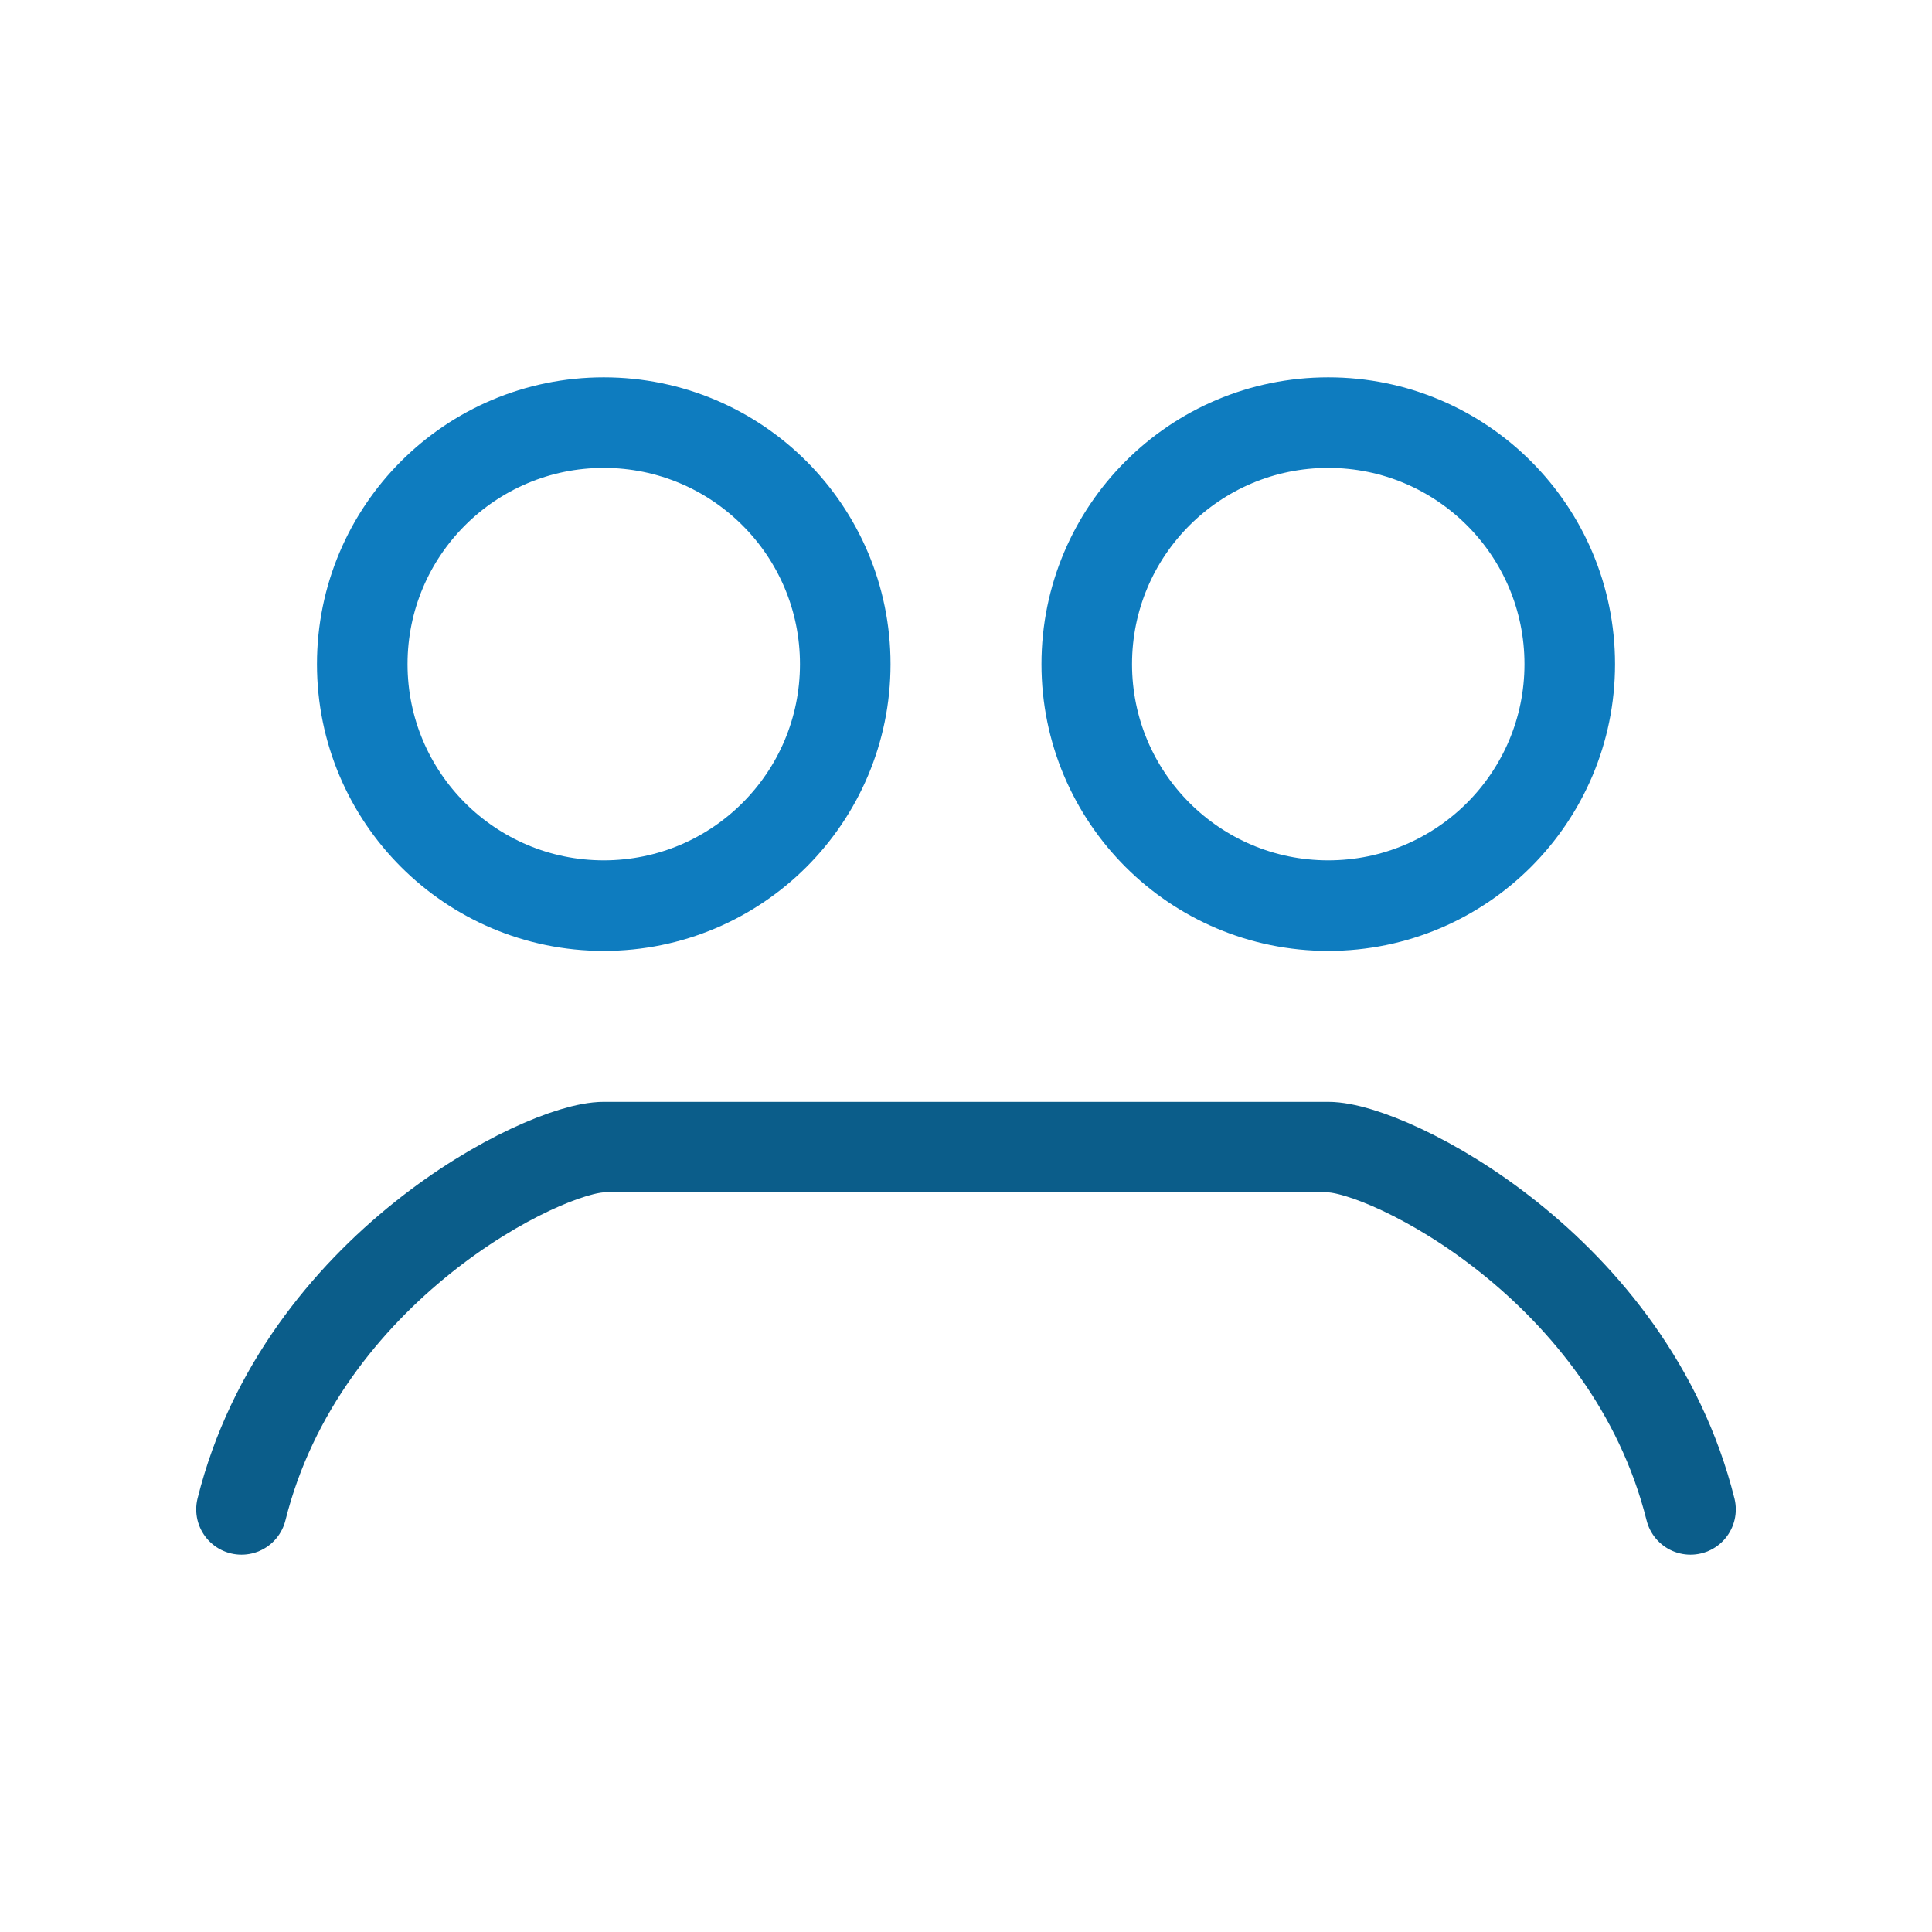
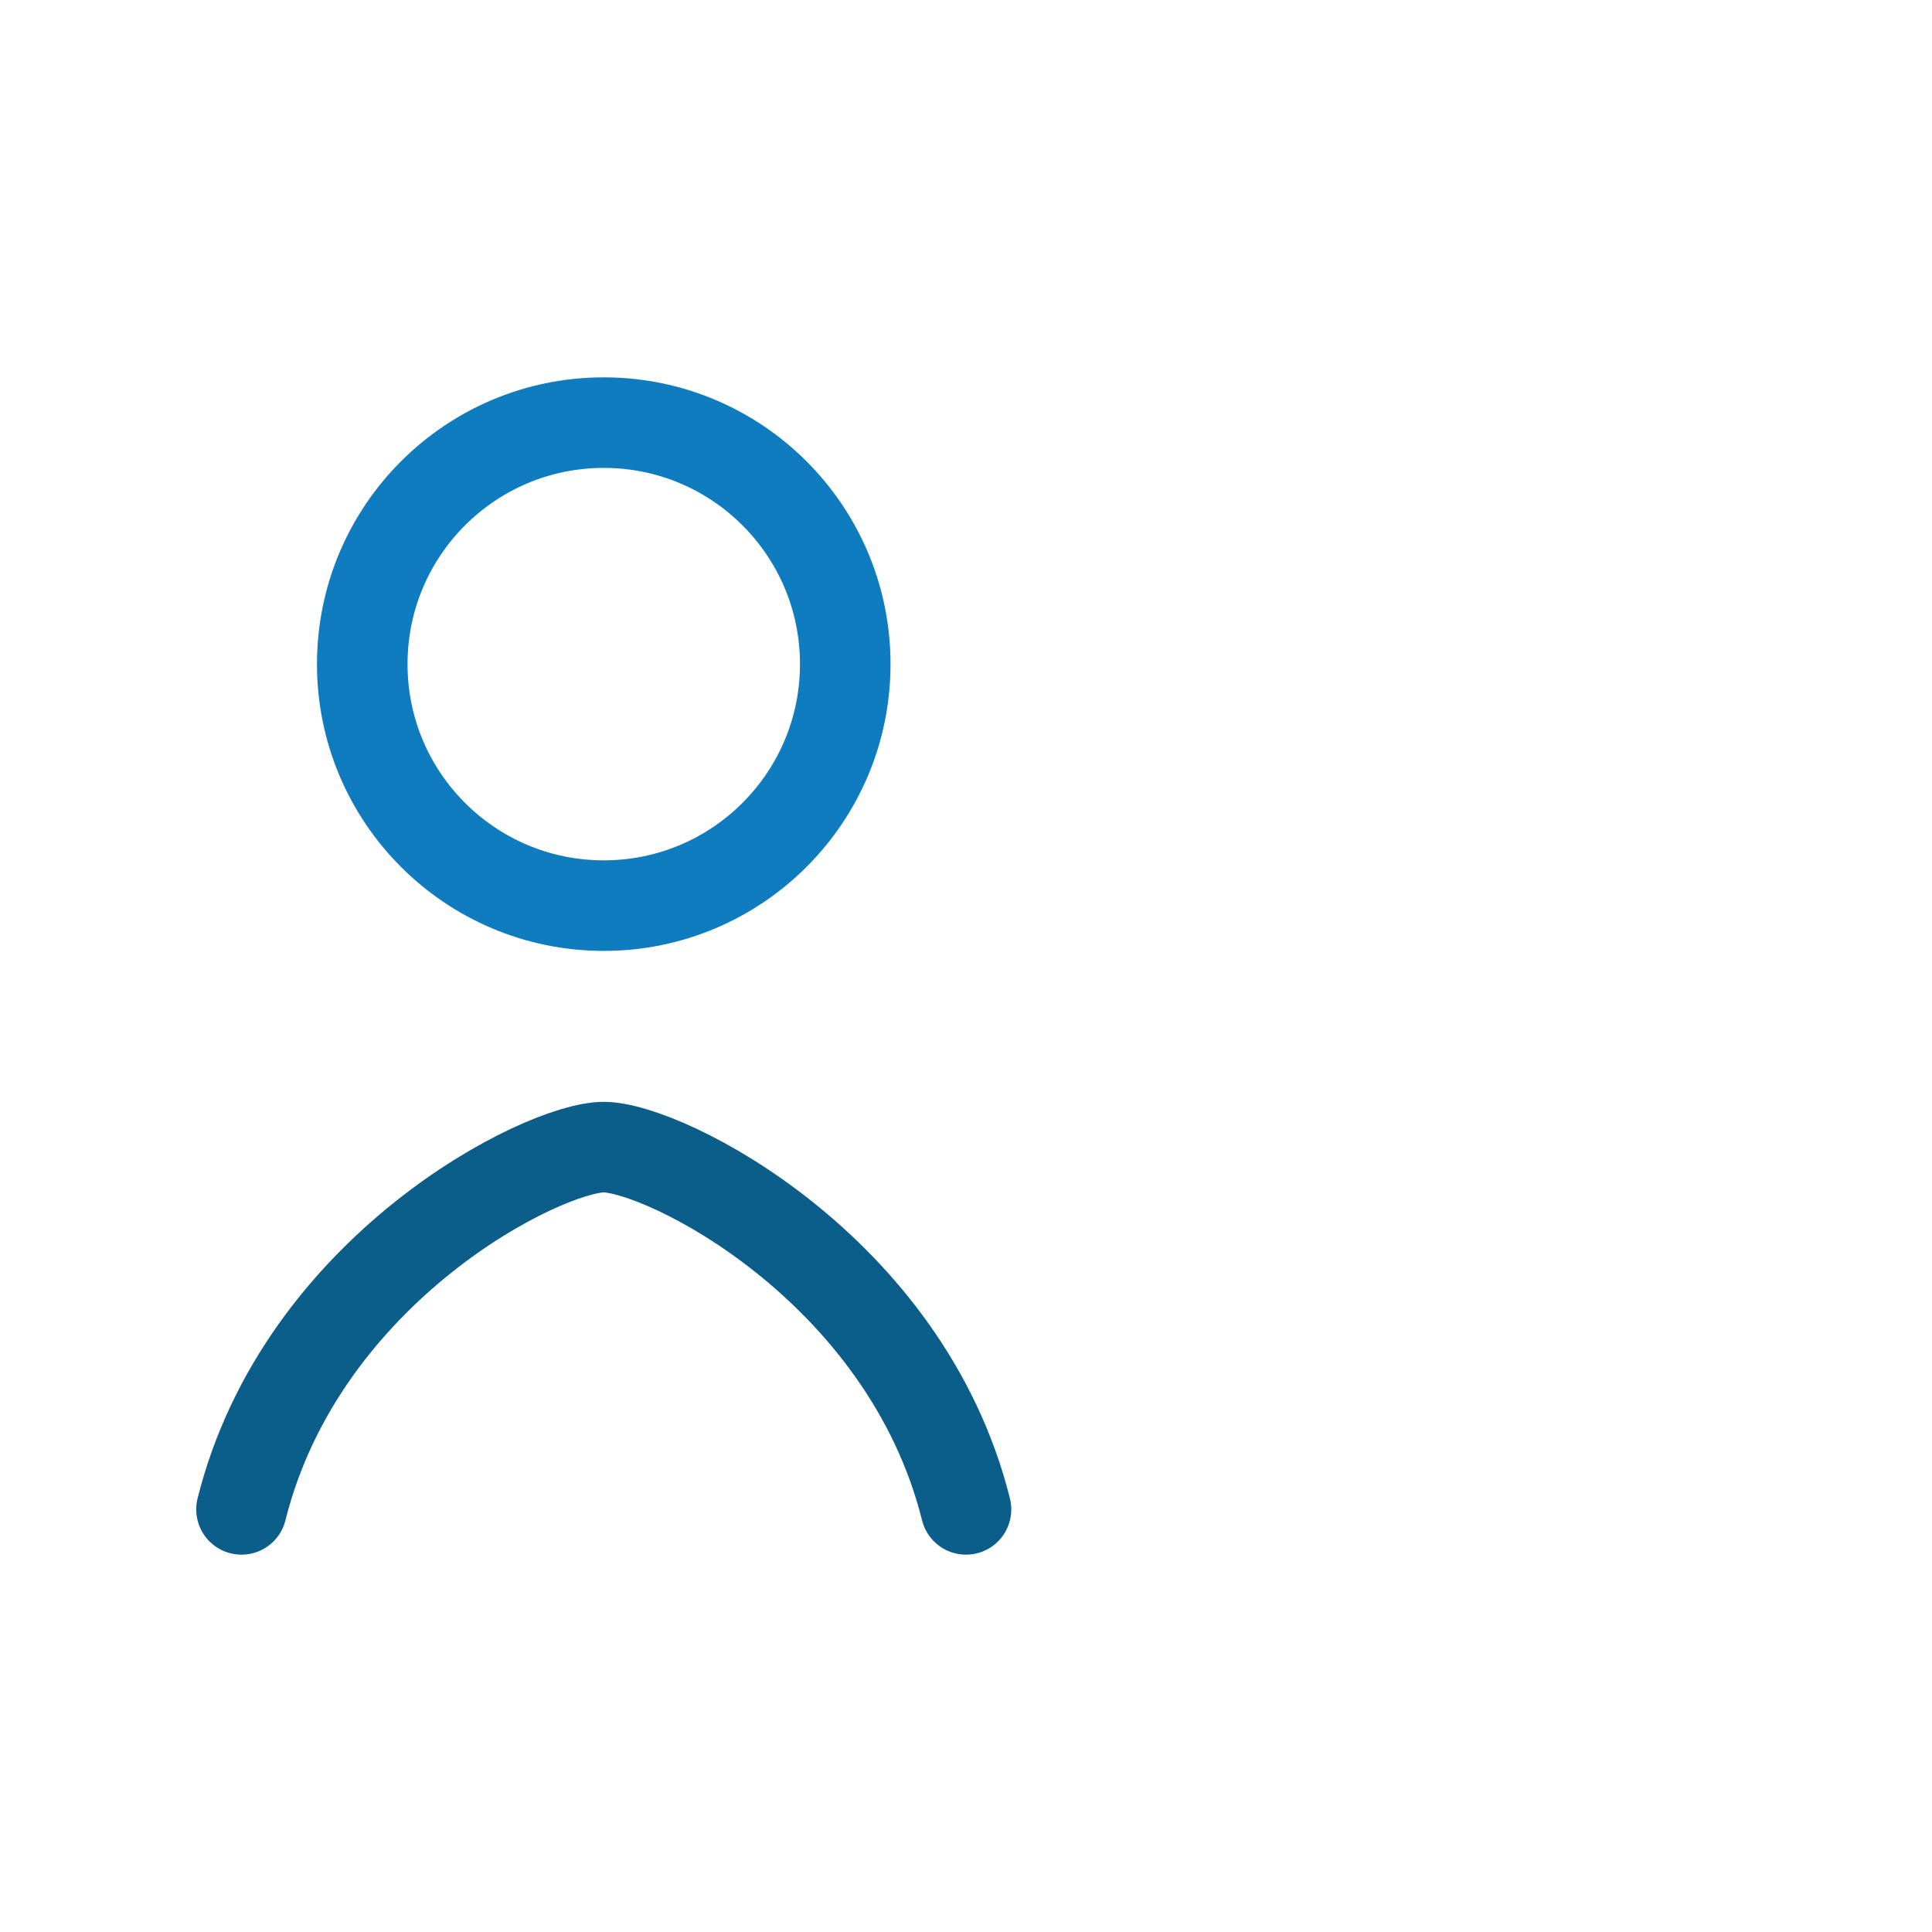
<svg xmlns="http://www.w3.org/2000/svg" viewBox="0 0 64 64">
  <circle stroke-width="3" stroke="#0e7cbf" fill="none" r="8" cy="22" cx="20" />
-   <circle stroke-width="3" stroke="#0e7cbf" fill="none" r="8" cy="22" cx="44" />
-   <path stroke-linecap="round" stroke-width="3" stroke="#0b5d8a" fill="none" d="M8 50c2-8 10-12 12-12h24c2 0 10 4 12 12" />
+   <path stroke-linecap="round" stroke-width="3" stroke="#0b5d8a" fill="none" d="M8 50c2-8 10-12 12-12c2 0 10 4 12 12" />
</svg>